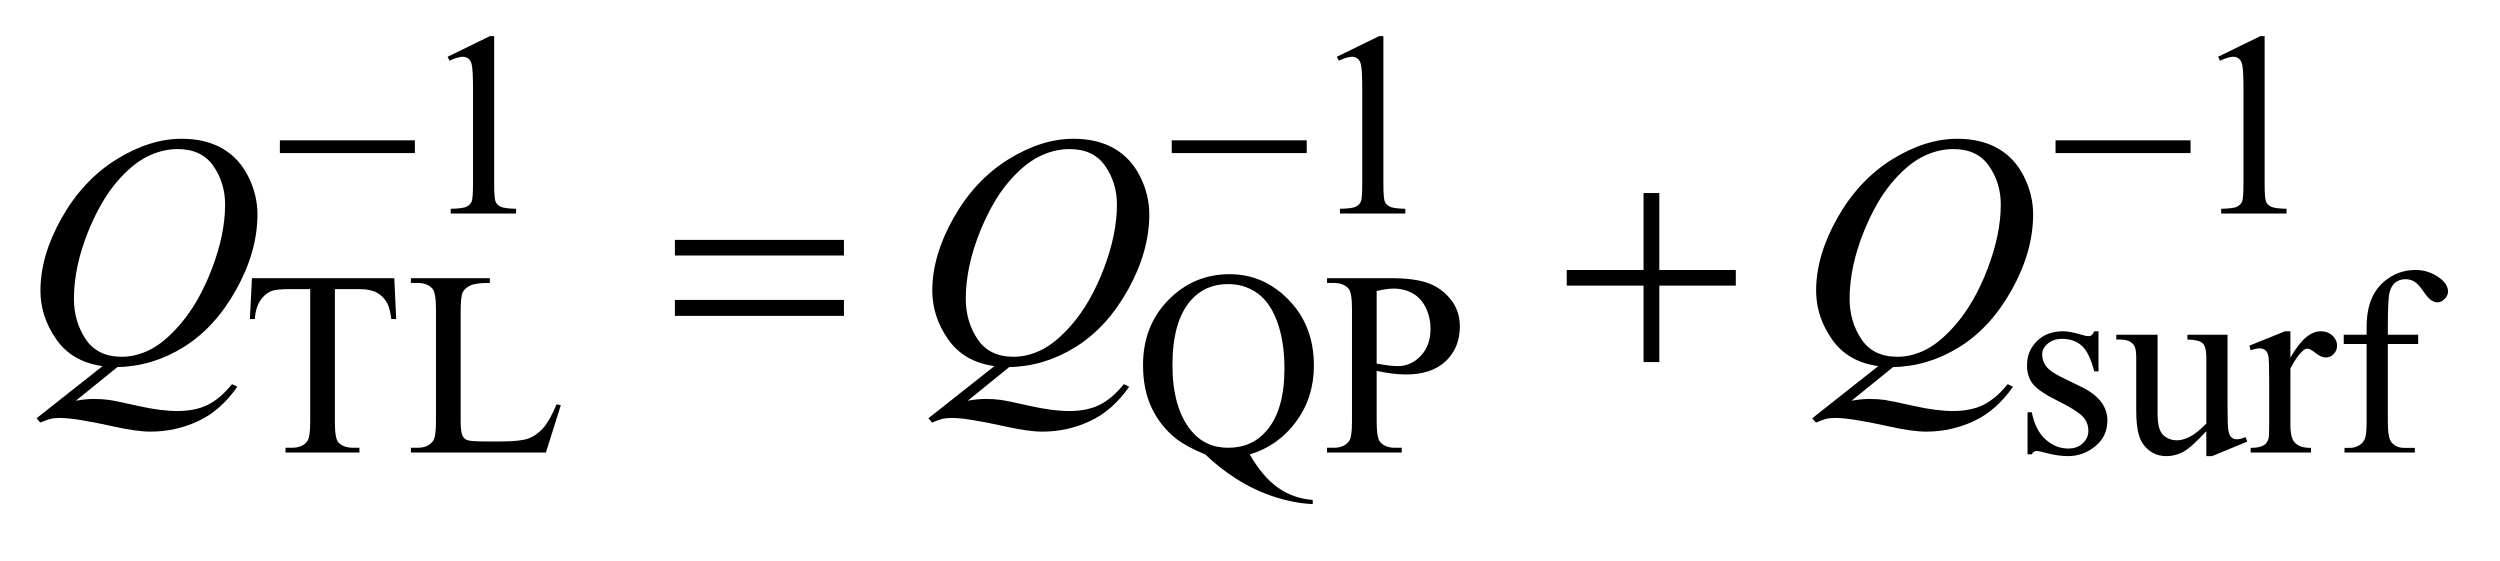
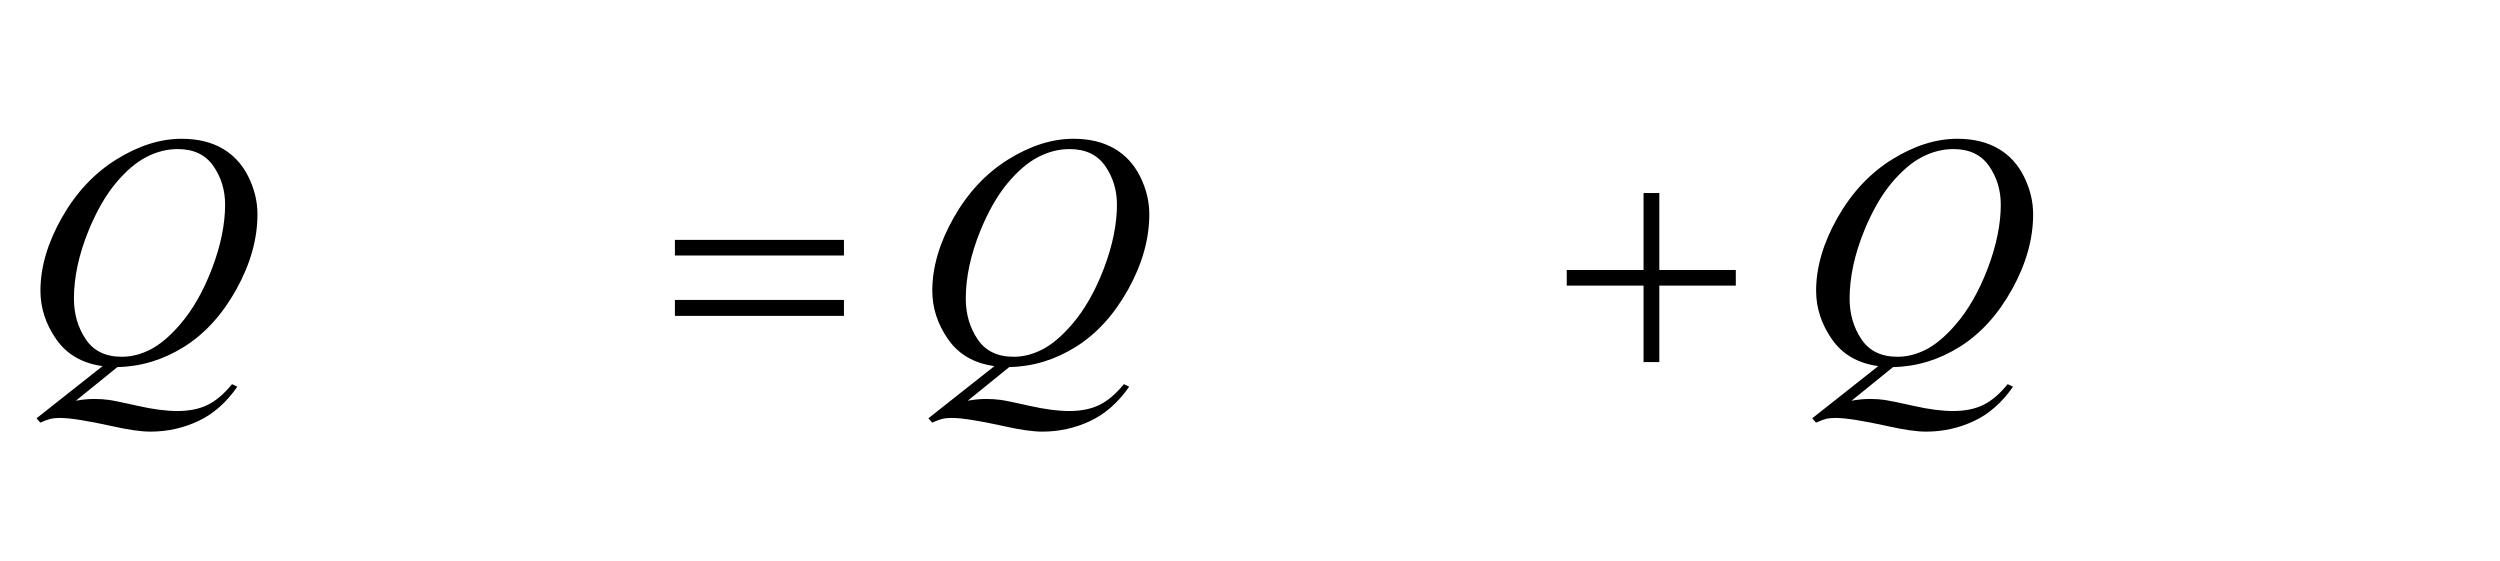
<svg xmlns="http://www.w3.org/2000/svg" stroke-dasharray="none" shape-rendering="auto" font-family="'Dialog'" text-rendering="auto" width="107" fill-opacity="1" color-interpolation="auto" color-rendering="auto" preserveAspectRatio="xMidYMid meet" font-size="12px" viewBox="0 0 107 24" fill="black" stroke="black" image-rendering="auto" stroke-miterlimit="10" stroke-linecap="square" stroke-linejoin="miter" font-style="normal" stroke-width="1" height="24" stroke-dashoffset="0" font-weight="normal" stroke-opacity="1">
  <defs id="genericDefs" />
  <g>
    <defs id="defs1">
      <clipPath clipPathUnits="userSpaceOnUse" id="clipPath1">
-         <path d="M1.017 2.106 L68.734 2.106 L68.734 16.851 L1.017 16.851 L1.017 2.106 Z" />
-       </clipPath>
+         </clipPath>
      <clipPath clipPathUnits="userSpaceOnUse" id="clipPath2">
        <path d="M32.589 67.511 L32.589 540.082 L2203.004 540.082 L2203.004 67.511 Z" />
      </clipPath>
    </defs>
    <g transform="scale(1.576,1.576) translate(-1.017,-2.106) matrix(0.031,0,0,0.031,0,0)">
-       <path d="M424.953 117.656 L462.016 99.562 L465.719 99.562 L465.719 228.156 Q465.719 240.969 466.789 244.109 Q467.859 247.25 471.227 248.938 Q474.594 250.625 484.922 250.844 L484.922 255 L427.656 255 L427.656 250.844 Q438.438 250.625 441.578 248.992 Q444.719 247.359 445.953 244.609 Q447.188 241.859 447.188 228.156 L447.188 145.953 Q447.188 129.328 446.062 124.609 Q445.281 121.016 443.203 119.336 Q441.125 117.656 438.203 117.656 Q434.047 117.656 426.641 121.125 L424.953 117.656 ZM1203.953 117.656 L1241.016 99.562 L1244.719 99.562 L1244.719 228.156 Q1244.719 240.969 1245.789 244.109 Q1246.859 247.25 1250.227 248.938 Q1253.594 250.625 1263.922 250.844 L1263.922 255 L1206.656 255 L1206.656 250.844 Q1217.438 250.625 1220.578 248.992 Q1223.719 247.359 1224.953 244.609 Q1226.188 241.859 1226.188 228.156 L1226.188 145.953 Q1226.188 129.328 1225.062 124.609 Q1224.281 121.016 1222.203 119.336 Q1220.125 117.656 1217.203 117.656 Q1213.047 117.656 1205.641 121.125 L1203.953 117.656 ZM1975.953 117.656 L2013.016 99.562 L2016.719 99.562 L2016.719 228.156 Q2016.719 240.969 2017.789 244.109 Q2018.859 247.25 2022.227 248.938 Q2025.594 250.625 2035.922 250.844 L2035.922 255 L1978.656 255 L1978.656 250.844 Q1989.438 250.625 1992.578 248.992 Q1995.719 247.359 1996.953 244.609 Q1998.188 241.859 1998.188 228.156 L1998.188 145.953 Q1998.188 129.328 1997.062 124.609 Q1996.281 121.016 1994.203 119.336 Q1992.125 117.656 1989.203 117.656 Q1985.047 117.656 1977.641 121.125 L1975.953 117.656 Z" stroke="none" clip-path="url(#clipPath2)" />
-     </g>
+       </g>
    <g transform="matrix(0.049,0,0,0.049,-1.602,-3.319)">
-       <path d="M377.078 310.719 L378.766 346.422 L374.5 346.422 Q373.266 337 371.125 332.953 Q367.641 326.438 361.859 323.352 Q356.078 320.266 346.641 320.266 L325.203 320.266 L325.203 436.609 Q325.203 450.641 328.234 454.125 Q332.5 458.844 341.375 458.844 L346.641 458.844 L346.641 463 L282.078 463 L282.078 458.844 L287.469 458.844 Q297.125 458.844 301.156 453 Q303.641 449.406 303.641 436.609 L303.641 320.266 L285.328 320.266 Q274.656 320.266 270.172 321.828 Q264.328 323.969 260.172 330.031 Q256.016 336.094 255.234 346.422 L250.969 346.422 L252.766 310.719 L377.078 310.719 ZM518.844 420.891 L522.547 421.672 L509.531 463 L391.609 463 L391.609 458.844 L397.328 458.844 Q406.984 458.844 411.141 452.562 Q413.5 448.969 413.5 435.938 L413.5 337.672 Q413.5 323.406 410.359 319.812 Q405.984 314.875 397.328 314.875 L391.609 314.875 L391.609 310.719 L460.562 310.719 L460.562 314.875 Q448.438 314.75 443.547 317.109 Q438.656 319.469 436.859 323.062 Q435.062 326.656 435.062 340.25 L435.062 435.938 Q435.062 445.25 436.859 448.734 Q438.219 451.094 441.023 452.219 Q443.828 453.344 458.531 453.344 L469.656 453.344 Q487.172 453.344 494.25 450.758 Q501.328 448.172 507.164 441.602 Q513 435.031 518.844 420.891 ZM1124.297 464.688 Q1135.75 484.453 1149.062 493.773 Q1162.375 503.094 1179.328 504.438 L1179.328 508.031 Q1163.828 507.469 1146.195 501.797 Q1128.562 496.125 1112.789 486.078 Q1097.016 476.031 1085.547 464.688 Q1069.375 458.172 1059.953 450.875 Q1046.25 439.984 1038.672 424.086 Q1031.094 408.188 1031.094 386.516 Q1031.094 352.375 1053.211 329.805 Q1075.328 307.234 1106.781 307.234 Q1136.656 307.234 1158.5 329.859 Q1180.344 352.484 1180.344 386.969 Q1180.344 414.938 1164.789 436.047 Q1149.234 457.156 1124.297 464.688 ZM1105.438 315.875 Q1085 315.875 1072.531 330.484 Q1056.797 348.781 1056.797 386.516 Q1056.797 423.469 1072.75 443.453 Q1085.109 458.844 1105.438 458.844 Q1126.547 458.844 1139.453 443.453 Q1154.625 425.266 1154.625 389.781 Q1154.625 362.484 1146.312 343.844 Q1139.906 329.469 1129.297 322.672 Q1118.688 315.875 1105.438 315.875 ZM1235.172 391.688 L1235.172 436.047 Q1235.172 450.422 1238.312 453.906 Q1242.578 458.844 1251.234 458.844 L1257.062 458.844 L1257.062 463 L1191.812 463 L1191.812 458.844 L1197.547 458.844 Q1207.203 458.844 1211.359 452.562 Q1213.609 449.078 1213.609 436.047 L1213.609 337.672 Q1213.609 323.297 1210.578 319.812 Q1206.188 314.875 1197.547 314.875 L1191.812 314.875 L1191.812 310.719 L1247.641 310.719 Q1268.078 310.719 1279.867 314.93 Q1291.656 319.141 1299.742 329.133 Q1307.828 339.125 1307.828 352.828 Q1307.828 371.469 1295.531 383.148 Q1283.234 394.828 1260.781 394.828 Q1255.266 394.828 1248.867 394.047 Q1242.469 393.266 1235.172 391.688 ZM1235.172 385.281 Q1241.125 386.406 1245.727 386.969 Q1250.328 387.531 1253.594 387.531 Q1265.266 387.531 1273.742 378.492 Q1282.219 369.453 1282.219 355.078 Q1282.219 345.188 1278.18 336.711 Q1274.141 328.234 1266.727 324.023 Q1259.312 319.812 1249.875 319.812 Q1244.156 319.812 1235.172 321.938 L1235.172 385.281 ZM1865.672 357.094 L1865.672 392.141 L1861.969 392.141 Q1857.703 375.625 1851.016 369.672 Q1844.328 363.719 1834 363.719 Q1826.141 363.719 1821.312 367.875 Q1816.484 372.031 1816.484 377.094 Q1816.484 383.375 1820.078 387.875 Q1823.562 392.469 1834.234 397.641 L1850.625 405.609 Q1873.422 416.734 1873.422 434.922 Q1873.422 448.969 1862.812 457.555 Q1852.203 466.141 1839.062 466.141 Q1829.625 466.141 1817.5 462.781 Q1813.781 461.656 1811.422 461.656 Q1808.844 461.656 1807.391 464.578 L1803.688 464.578 L1803.688 427.844 L1807.391 427.844 Q1810.531 443.578 1819.406 451.547 Q1828.281 459.516 1839.281 459.516 Q1847.031 459.516 1851.914 454.969 Q1856.797 450.422 1856.797 444.016 Q1856.797 436.266 1851.352 430.992 Q1845.906 425.719 1829.625 417.633 Q1813.344 409.547 1808.281 403.031 Q1803.234 396.625 1803.234 386.859 Q1803.234 374.172 1811.938 365.633 Q1820.641 357.094 1834.453 357.094 Q1840.516 357.094 1849.156 359.672 Q1854.891 361.359 1856.797 361.359 Q1858.594 361.359 1859.609 360.578 Q1860.625 359.797 1861.969 357.094 L1865.672 357.094 ZM1978.375 360.125 L1978.375 422.453 Q1978.375 440.312 1979.211 444.297 Q1980.047 448.281 1981.906 449.859 Q1983.766 451.438 1986.234 451.438 Q1989.719 451.438 1994.094 449.516 L1995.656 453.453 L1964.891 466.141 L1959.844 466.141 L1959.844 444.359 Q1946.594 458.734 1939.625 462.438 Q1932.656 466.141 1924.906 466.141 Q1916.266 466.141 1909.922 461.148 Q1903.578 456.156 1901.102 448.289 Q1898.625 440.422 1898.625 426.047 L1898.625 380.125 Q1898.625 372.812 1897.055 370.008 Q1895.484 367.203 1892.398 365.688 Q1889.312 364.172 1881.219 364.281 L1881.219 360.125 L1917.281 360.125 L1917.281 428.969 Q1917.281 443.344 1922.273 447.836 Q1927.266 452.328 1934.344 452.328 Q1939.172 452.328 1945.297 449.297 Q1951.422 446.266 1959.844 437.734 L1959.844 379.438 Q1959.844 370.688 1956.641 367.602 Q1953.438 364.516 1943.328 364.281 L1943.328 360.125 L1978.375 360.125 ZM2033.281 357.094 L2033.281 380.234 Q2046.203 357.094 2059.797 357.094 Q2065.969 357.094 2070.008 360.859 Q2074.047 364.625 2074.047 369.562 Q2074.047 373.938 2071.133 376.969 Q2068.219 380 2064.172 380 Q2060.234 380 2055.352 376.125 Q2050.469 372.25 2048.109 372.25 Q2046.094 372.25 2043.734 374.5 Q2038.672 379.109 2033.281 389.672 L2033.281 438.969 Q2033.281 447.5 2035.422 451.875 Q2036.875 454.906 2040.586 456.93 Q2044.297 458.953 2051.25 458.953 L2051.25 463 L1998.578 463 L1998.578 458.953 Q2006.438 458.953 2010.266 456.484 Q2013.078 454.688 2014.188 450.766 Q2014.75 448.844 2014.75 439.859 L2014.75 400 Q2014.75 382.031 2014.023 378.602 Q2013.297 375.172 2011.328 373.602 Q2009.359 372.031 2006.438 372.031 Q2002.969 372.031 1998.578 373.719 L1997.453 369.672 L2028.562 357.094 L2033.281 357.094 ZM2118.391 368.219 L2118.391 435.828 Q2118.391 450.203 2121.531 454.016 Q2125.688 458.953 2132.656 458.953 L2141.984 458.953 L2141.984 463 L2080.547 463 L2080.547 458.953 L2085.156 458.953 Q2089.641 458.953 2093.352 456.711 Q2097.062 454.469 2098.461 450.648 Q2099.859 446.828 2099.859 435.828 L2099.859 368.219 L2079.875 368.219 L2079.875 360.125 L2099.859 360.125 L2099.859 353.391 Q2099.859 338 2104.805 327.336 Q2109.75 316.672 2119.914 310.102 Q2130.078 303.531 2142.766 303.531 Q2154.562 303.531 2164.438 311.156 Q2170.953 316.219 2170.953 322.5 Q2170.953 325.875 2168.031 328.852 Q2165.109 331.828 2161.75 331.828 Q2159.156 331.828 2156.297 329.977 Q2153.438 328.125 2149.281 322 Q2145.125 315.875 2141.641 313.75 Q2138.156 311.609 2133.891 311.609 Q2128.719 311.609 2125.125 314.359 Q2121.531 317.109 2119.961 322.898 Q2118.391 328.688 2118.391 352.719 L2118.391 360.125 L2144.891 360.125 L2144.891 368.219 L2118.391 368.219 Z" stroke="none" clip-path="url(#clipPath2)" />
-     </g>
+       </g>
    <g transform="matrix(0.049,0,0,0.049,-1.602,-3.319)">
      <path d="M135.234 388.359 L98.953 417.75 Q107.531 416.203 114.844 416.203 Q121.875 416.203 127.852 417.047 Q133.828 417.891 153.445 422.32 Q173.062 426.75 187.688 426.75 Q203.297 426.75 214.195 421.336 Q225.094 415.922 235.359 403.266 L240 405.516 Q225.516 426.328 205.828 435.539 Q186.141 444.75 164.062 444.75 Q151.828 444.75 130.594 439.969 Q98.109 432.797 85.172 432.797 Q80.25 432.797 77.156 433.5 Q74.062 434.203 67.875 436.875 L64.641 433.078 L122.297 387.516 Q95.578 383.859 81.797 364.031 Q68.016 344.203 68.016 321.703 Q68.016 290.906 86.648 258 Q105.281 225.094 134.32 207.023 Q163.359 188.953 191.344 188.953 Q212.156 188.953 226.852 197.391 Q241.547 205.828 249.562 221.93 Q257.578 238.031 257.578 254.906 Q257.578 287.25 239.156 320.438 Q220.734 353.625 193.383 370.711 Q166.031 387.797 135.234 388.359 ZM187.969 197.953 Q173.906 197.953 160.477 204.914 Q147.047 211.875 133.828 227.695 Q120.609 243.516 110.062 269.109 Q97.266 300.609 97.266 328.594 Q97.266 348.562 107.531 363.961 Q117.797 379.359 139.031 379.359 Q151.688 379.359 164.062 373.031 Q176.438 366.703 189.656 351.516 Q206.531 332.109 217.922 302.156 Q229.312 272.203 229.312 246.469 Q229.312 227.484 219.047 212.719 Q208.781 197.953 187.969 197.953 ZM914.234 388.359 L877.953 417.75 Q886.531 416.203 893.844 416.203 Q900.875 416.203 906.852 417.047 Q912.828 417.891 932.445 422.32 Q952.062 426.75 966.688 426.75 Q982.297 426.75 993.195 421.336 Q1004.094 415.922 1014.359 403.266 L1019 405.516 Q1004.516 426.328 984.828 435.539 Q965.141 444.75 943.062 444.75 Q930.828 444.75 909.594 439.969 Q877.109 432.797 864.172 432.797 Q859.25 432.797 856.156 433.5 Q853.062 434.203 846.875 436.875 L843.641 433.078 L901.297 387.516 Q874.578 383.859 860.797 364.031 Q847.016 344.203 847.016 321.703 Q847.016 290.906 865.648 258 Q884.281 225.094 913.32 207.023 Q942.359 188.953 970.344 188.953 Q991.156 188.953 1005.852 197.391 Q1020.547 205.828 1028.562 221.93 Q1036.578 238.031 1036.578 254.906 Q1036.578 287.25 1018.156 320.438 Q999.734 353.625 972.383 370.711 Q945.031 387.797 914.234 388.359 ZM966.969 197.953 Q952.906 197.953 939.477 204.914 Q926.047 211.875 912.828 227.695 Q899.609 243.516 889.062 269.109 Q876.266 300.609 876.266 328.594 Q876.266 348.562 886.531 363.961 Q896.797 379.359 918.031 379.359 Q930.688 379.359 943.062 373.031 Q955.438 366.703 968.656 351.516 Q985.531 332.109 996.922 302.156 Q1008.312 272.203 1008.312 246.469 Q1008.312 227.484 998.047 212.719 Q987.781 197.953 966.969 197.953 ZM1686.234 388.359 L1649.953 417.75 Q1658.531 416.203 1665.844 416.203 Q1672.875 416.203 1678.852 417.047 Q1684.828 417.891 1704.445 422.32 Q1724.062 426.75 1738.688 426.75 Q1754.297 426.75 1765.195 421.336 Q1776.094 415.922 1786.359 403.266 L1791 405.516 Q1776.516 426.328 1756.828 435.539 Q1737.141 444.75 1715.062 444.75 Q1702.828 444.75 1681.594 439.969 Q1649.109 432.797 1636.172 432.797 Q1631.25 432.797 1628.156 433.5 Q1625.062 434.203 1618.875 436.875 L1615.641 433.078 L1673.297 387.516 Q1646.578 383.859 1632.797 364.031 Q1619.016 344.203 1619.016 321.703 Q1619.016 290.906 1637.648 258 Q1656.281 225.094 1685.32 207.023 Q1714.359 188.953 1742.344 188.953 Q1763.156 188.953 1777.852 197.391 Q1792.547 205.828 1800.562 221.93 Q1808.578 238.031 1808.578 254.906 Q1808.578 287.25 1790.156 320.438 Q1771.734 353.625 1744.383 370.711 Q1717.031 387.797 1686.234 388.359 ZM1738.969 197.953 Q1724.906 197.953 1711.477 204.914 Q1698.047 211.875 1684.828 227.695 Q1671.609 243.516 1661.062 269.109 Q1648.266 300.609 1648.266 328.594 Q1648.266 348.562 1658.531 363.961 Q1668.797 379.359 1690.031 379.359 Q1702.688 379.359 1715.062 373.031 Q1727.438 366.703 1740.656 351.516 Q1757.531 332.109 1768.922 302.156 Q1780.312 272.203 1780.312 246.469 Q1780.312 227.484 1770.047 212.719 Q1759.781 197.953 1738.969 197.953 Z" stroke="none" clip-path="url(#clipPath2)" />
    </g>
    <g transform="matrix(0.049,0,0,0.049,-1.602,-3.319)">
-       <path d="M277.156 190.312 L395.078 190.312 L395.078 201.438 L277.156 201.438 L277.156 190.312 ZM1056.156 190.312 L1174.078 190.312 L1174.078 201.438 L1056.156 201.438 L1056.156 190.312 ZM1828.156 190.312 L1946.078 190.312 L1946.078 201.438 L1828.156 201.438 L1828.156 190.312 Z" stroke="none" clip-path="url(#clipPath2)" />
-     </g>
+       </g>
    <g transform="matrix(0.049,0,0,0.049,-1.602,-3.319)">
-       <path d="M622.203 277.266 L769.859 277.266 L769.859 290.906 L622.203 290.906 L622.203 277.266 ZM622.203 329.719 L769.859 329.719 L769.859 343.641 L622.203 343.641 L622.203 329.719 ZM1468.281 236.344 L1482.062 236.344 L1482.062 303.562 L1548.859 303.562 L1548.859 317.203 L1482.062 317.203 L1482.062 384 L1468.281 384 L1468.281 317.203 L1401.203 317.203 L1401.203 303.562 L1468.281 303.562 L1468.281 236.344 Z" stroke="none" clip-path="url(#clipPath2)" />
+       <path d="M622.203 277.266 L769.859 277.266 L769.859 290.906 L622.203 290.906 L622.203 277.266 ZM622.203 329.719 L769.859 329.719 L769.859 343.641 L622.203 343.641 L622.203 329.719 ZM1468.281 236.344 L1482.062 236.344 L1482.062 303.562 L1548.859 303.562 L1548.859 317.203 L1482.062 317.203 L1482.062 384 L1468.281 384 L1468.281 317.203 L1401.203 317.203 L1401.203 303.562 L1468.281 303.562 Z" stroke="none" clip-path="url(#clipPath2)" />
    </g>
  </g>
</svg>